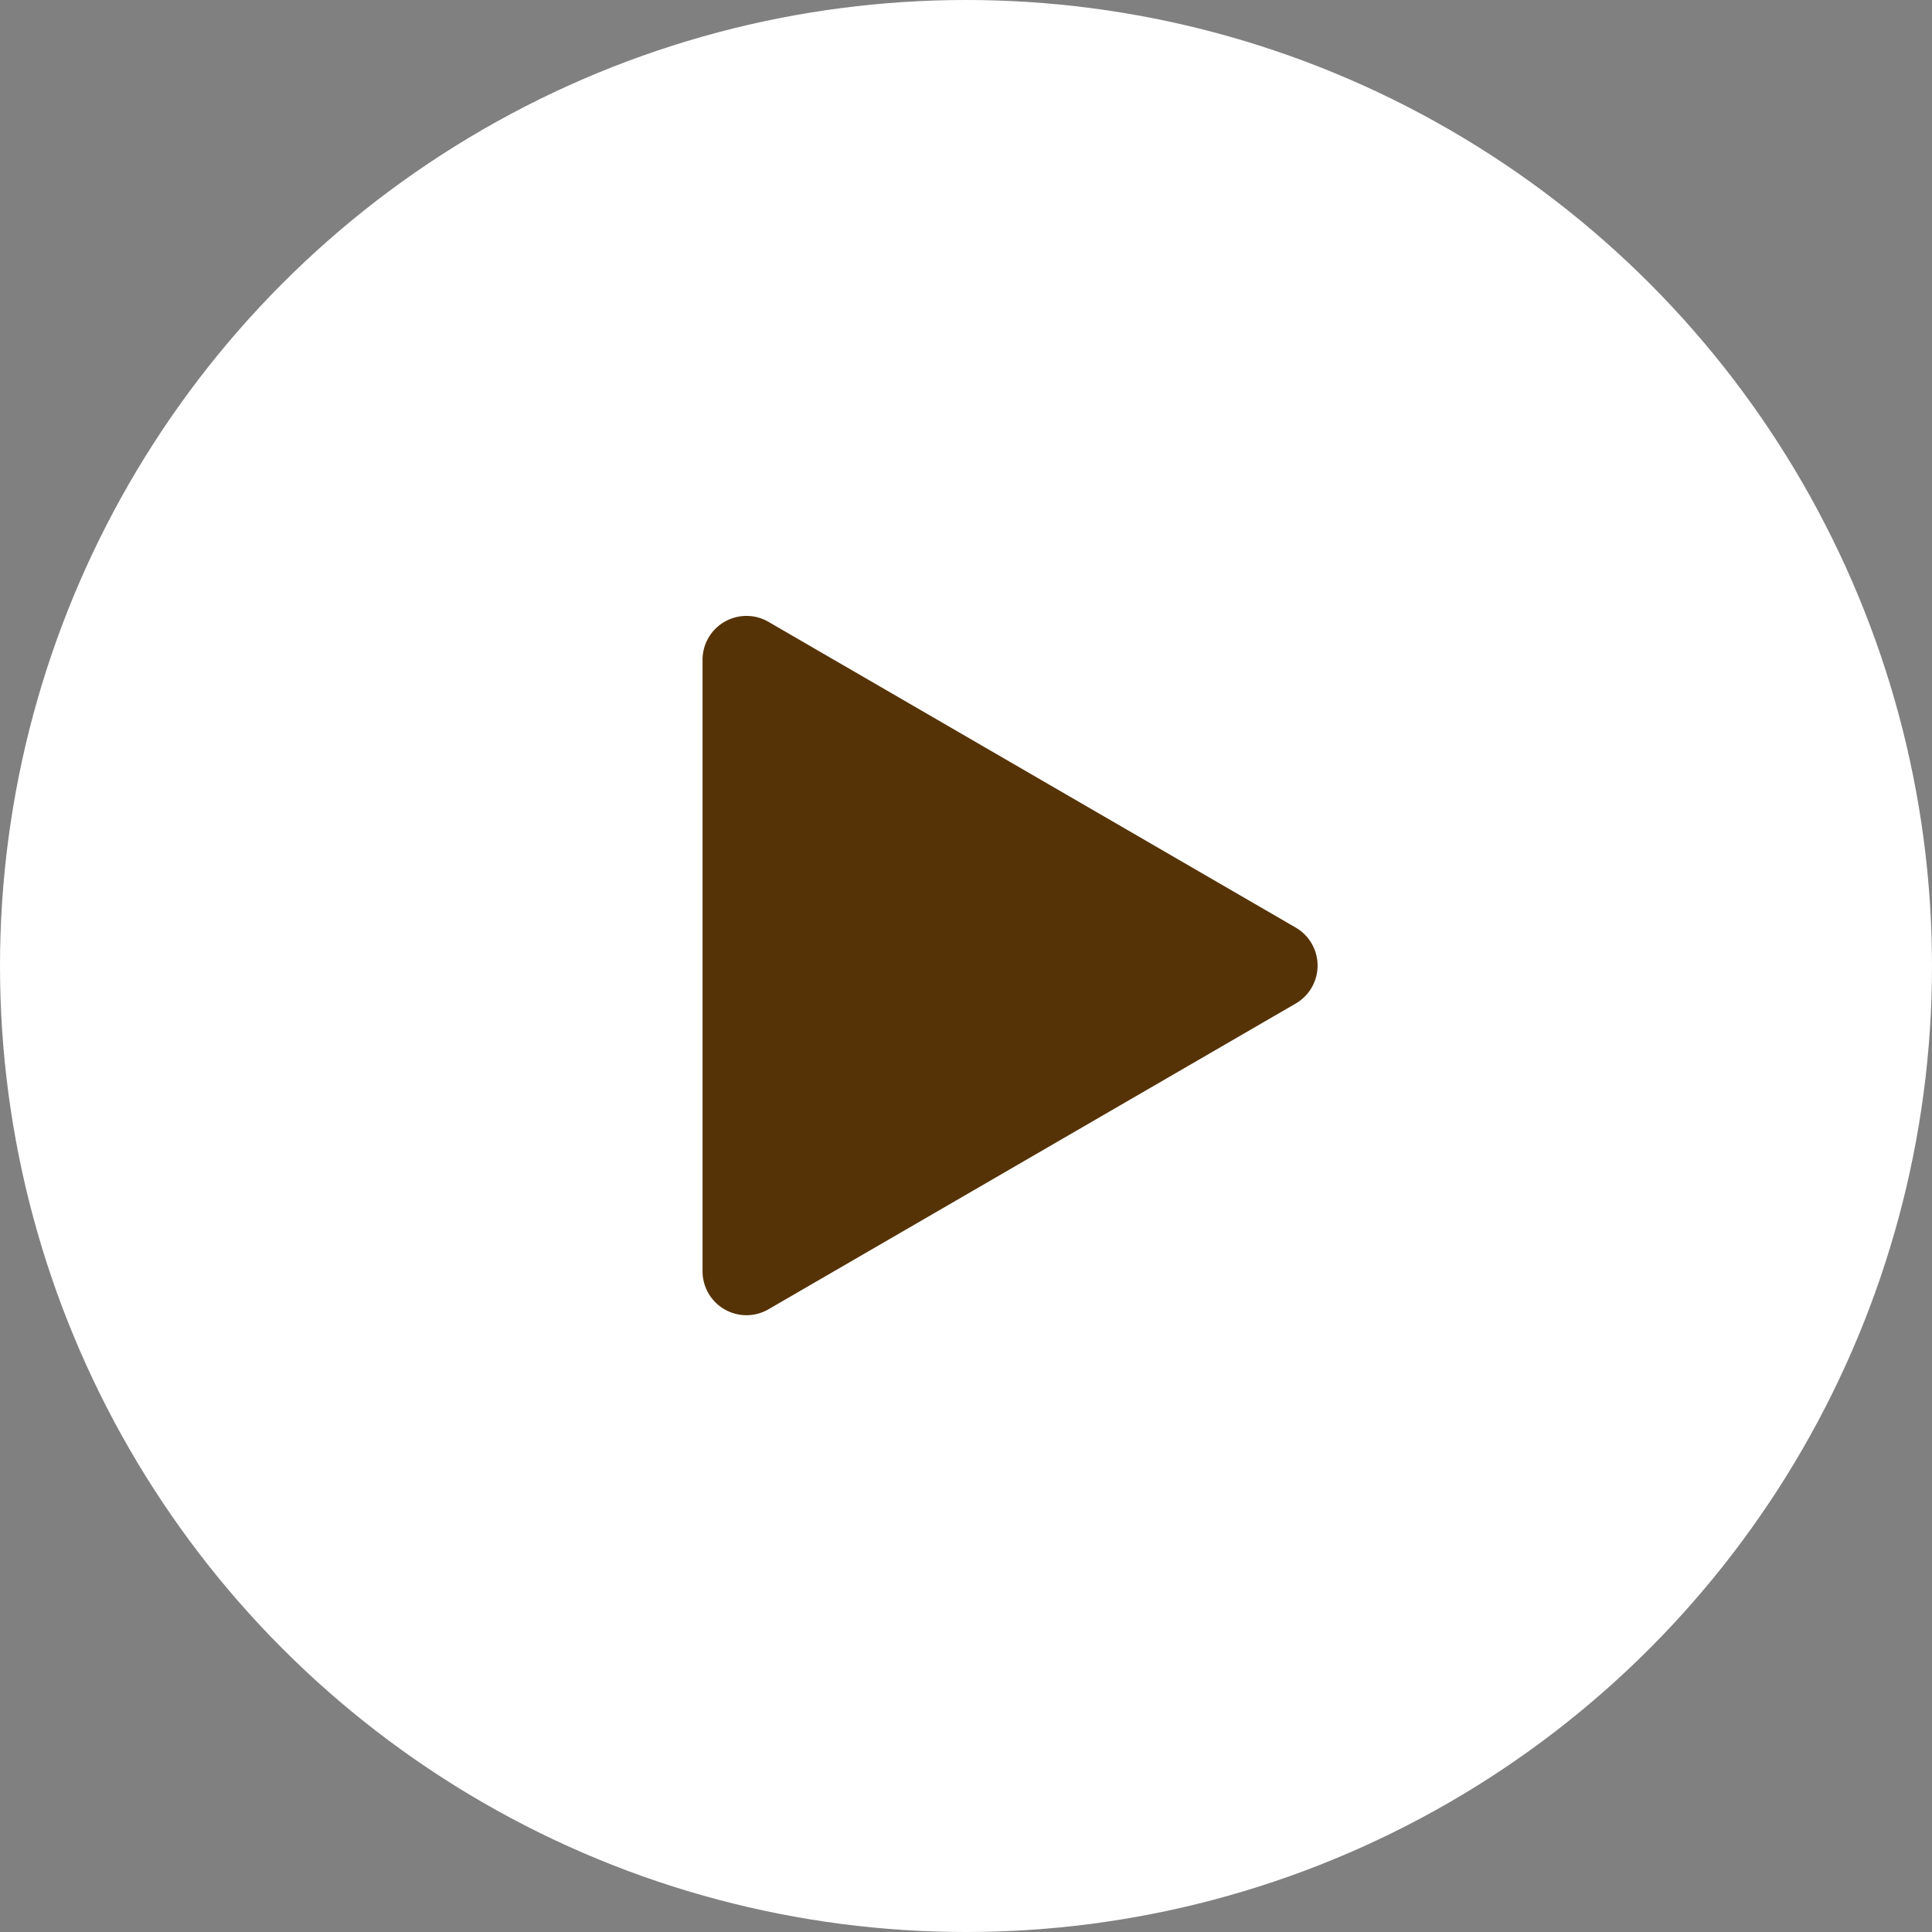
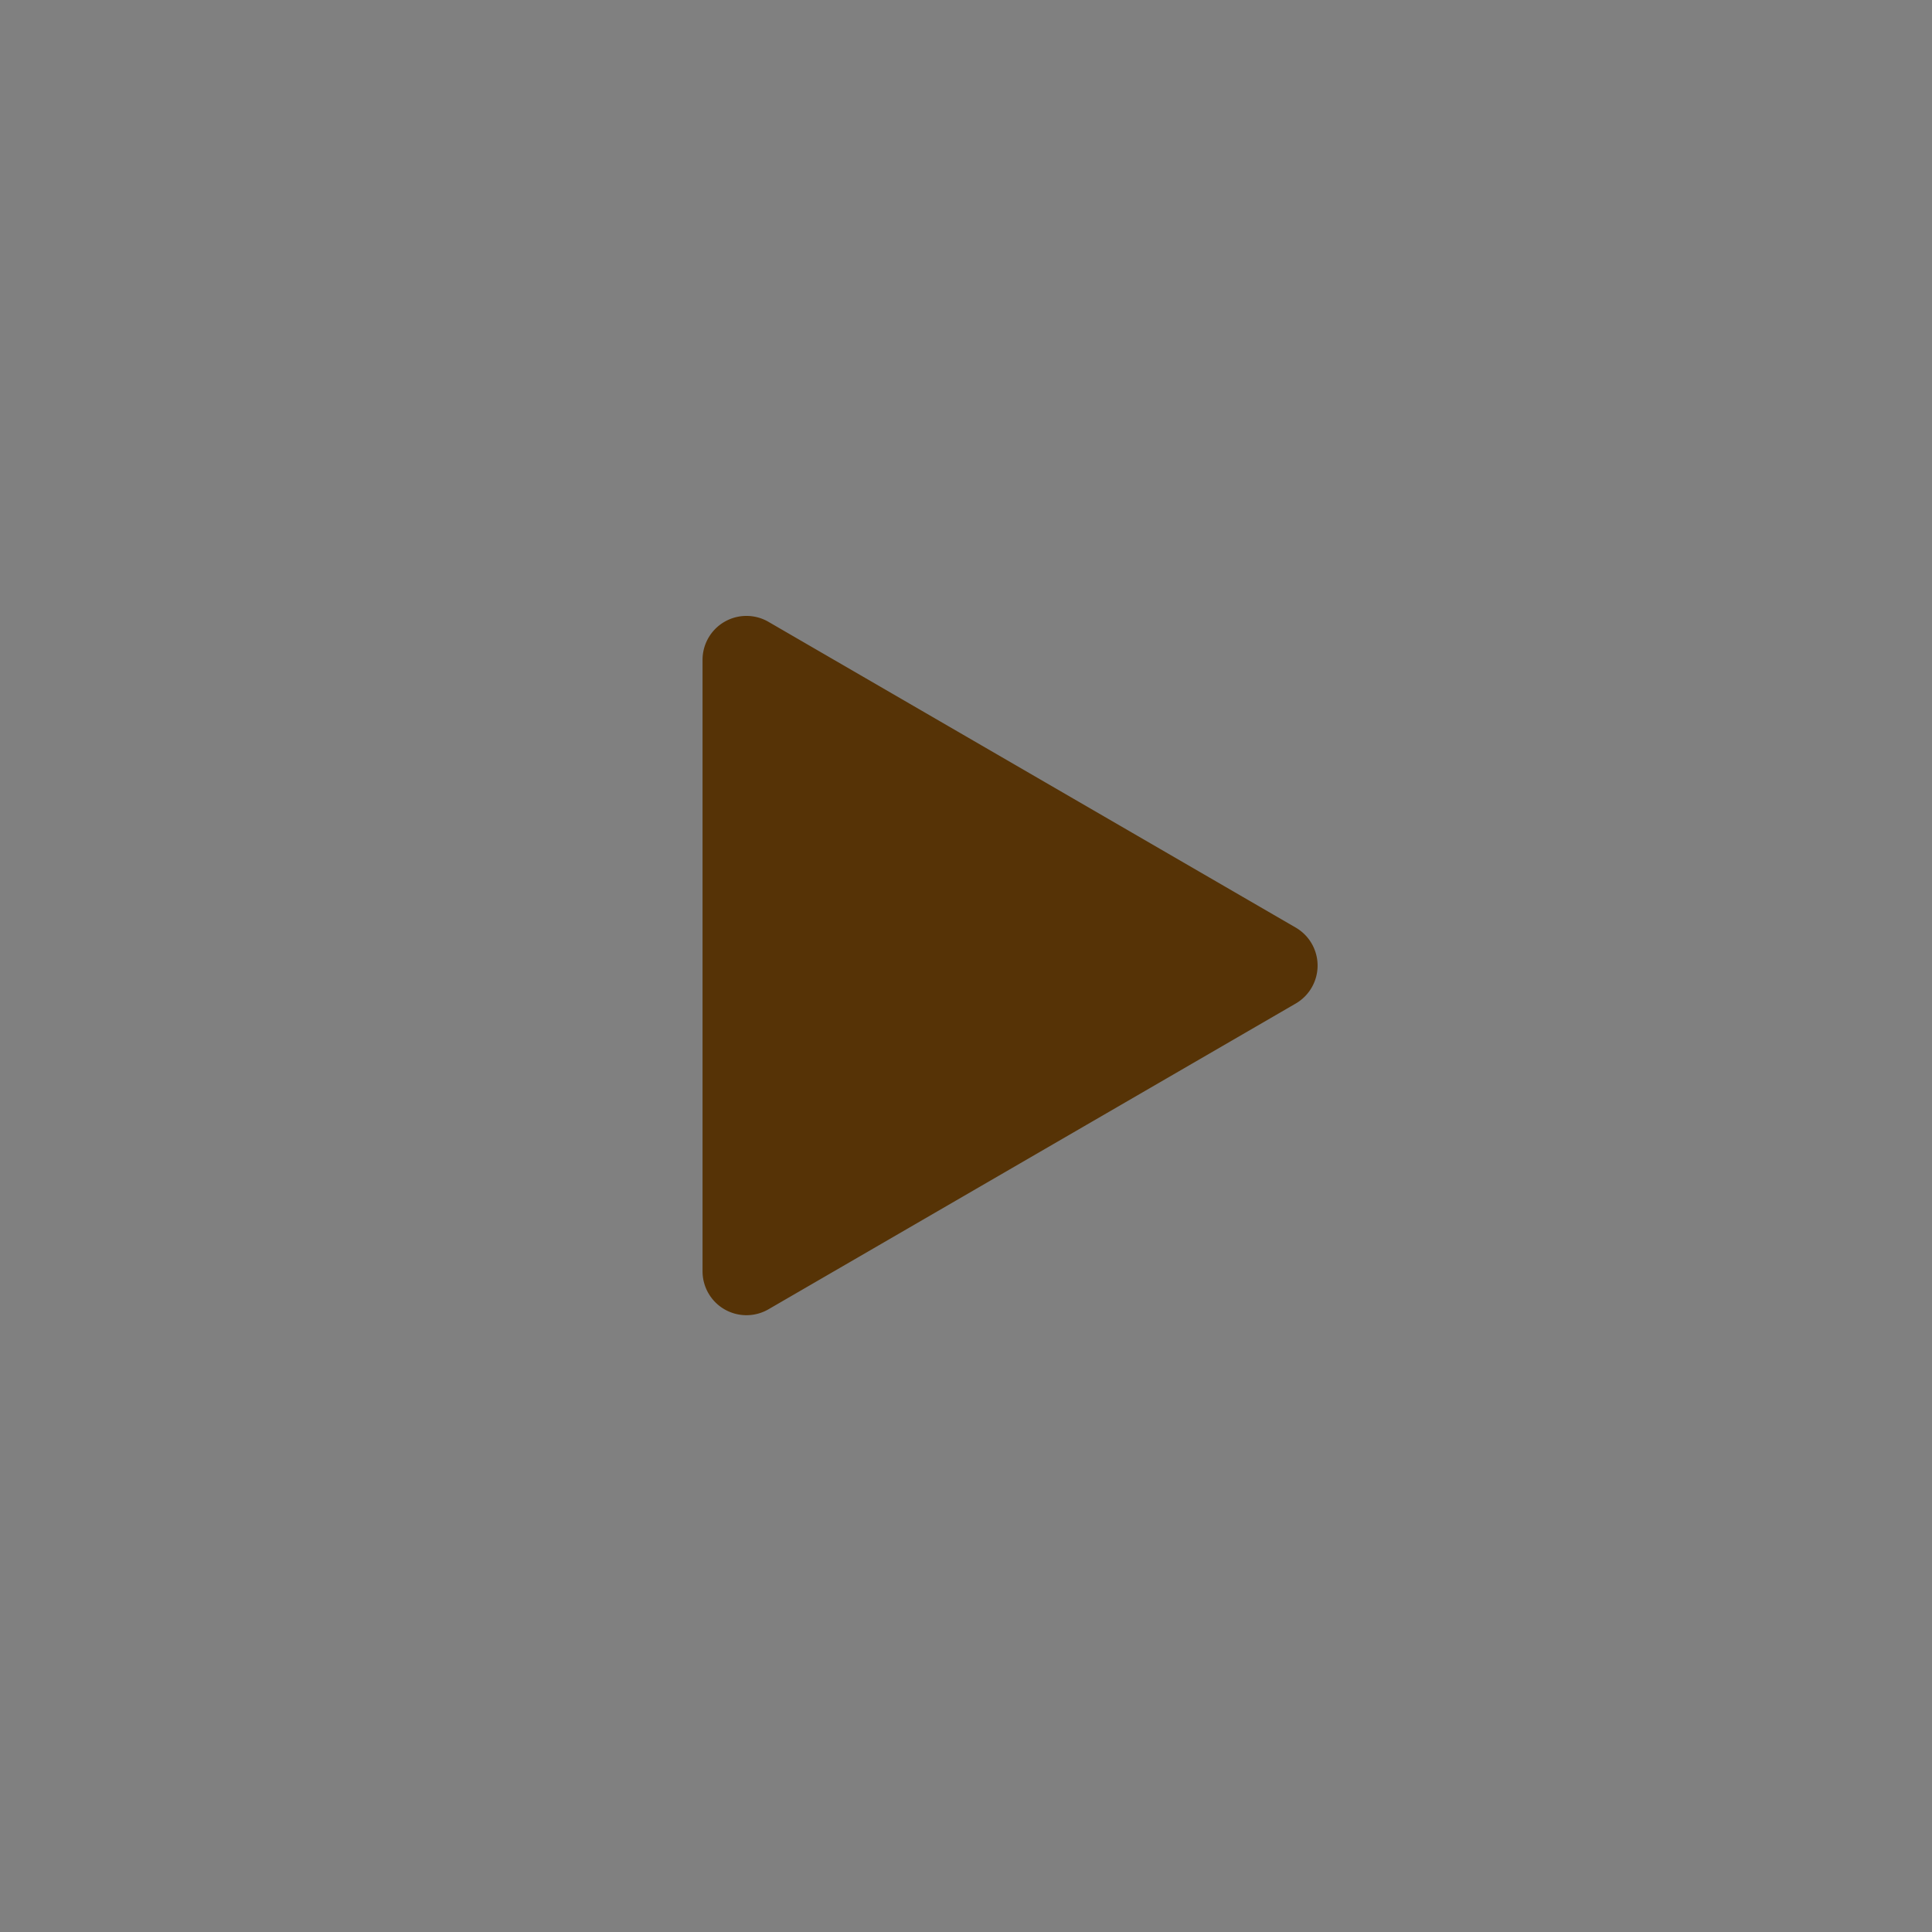
<svg xmlns="http://www.w3.org/2000/svg" width="44" height="44" viewBox="0 0 44 44">
  <rect x="0" y="0" width="44" height="44" fill="#808080" stroke="none" />
  <g transform="translate(-60)">
-     <circle cx="22" cy="22" r="22" transform="translate(60)" fill="#fff" />
    <path d="M7.835,1.491a1,1,0,0,1,1.73,0L16.529,13.5a1,1,0,0,1-.865,1.5H1.736a1,1,0,0,1-.865-1.5Z" transform="translate(91 13.29) rotate(90)" fill="#563306" />
  </g>
</svg>